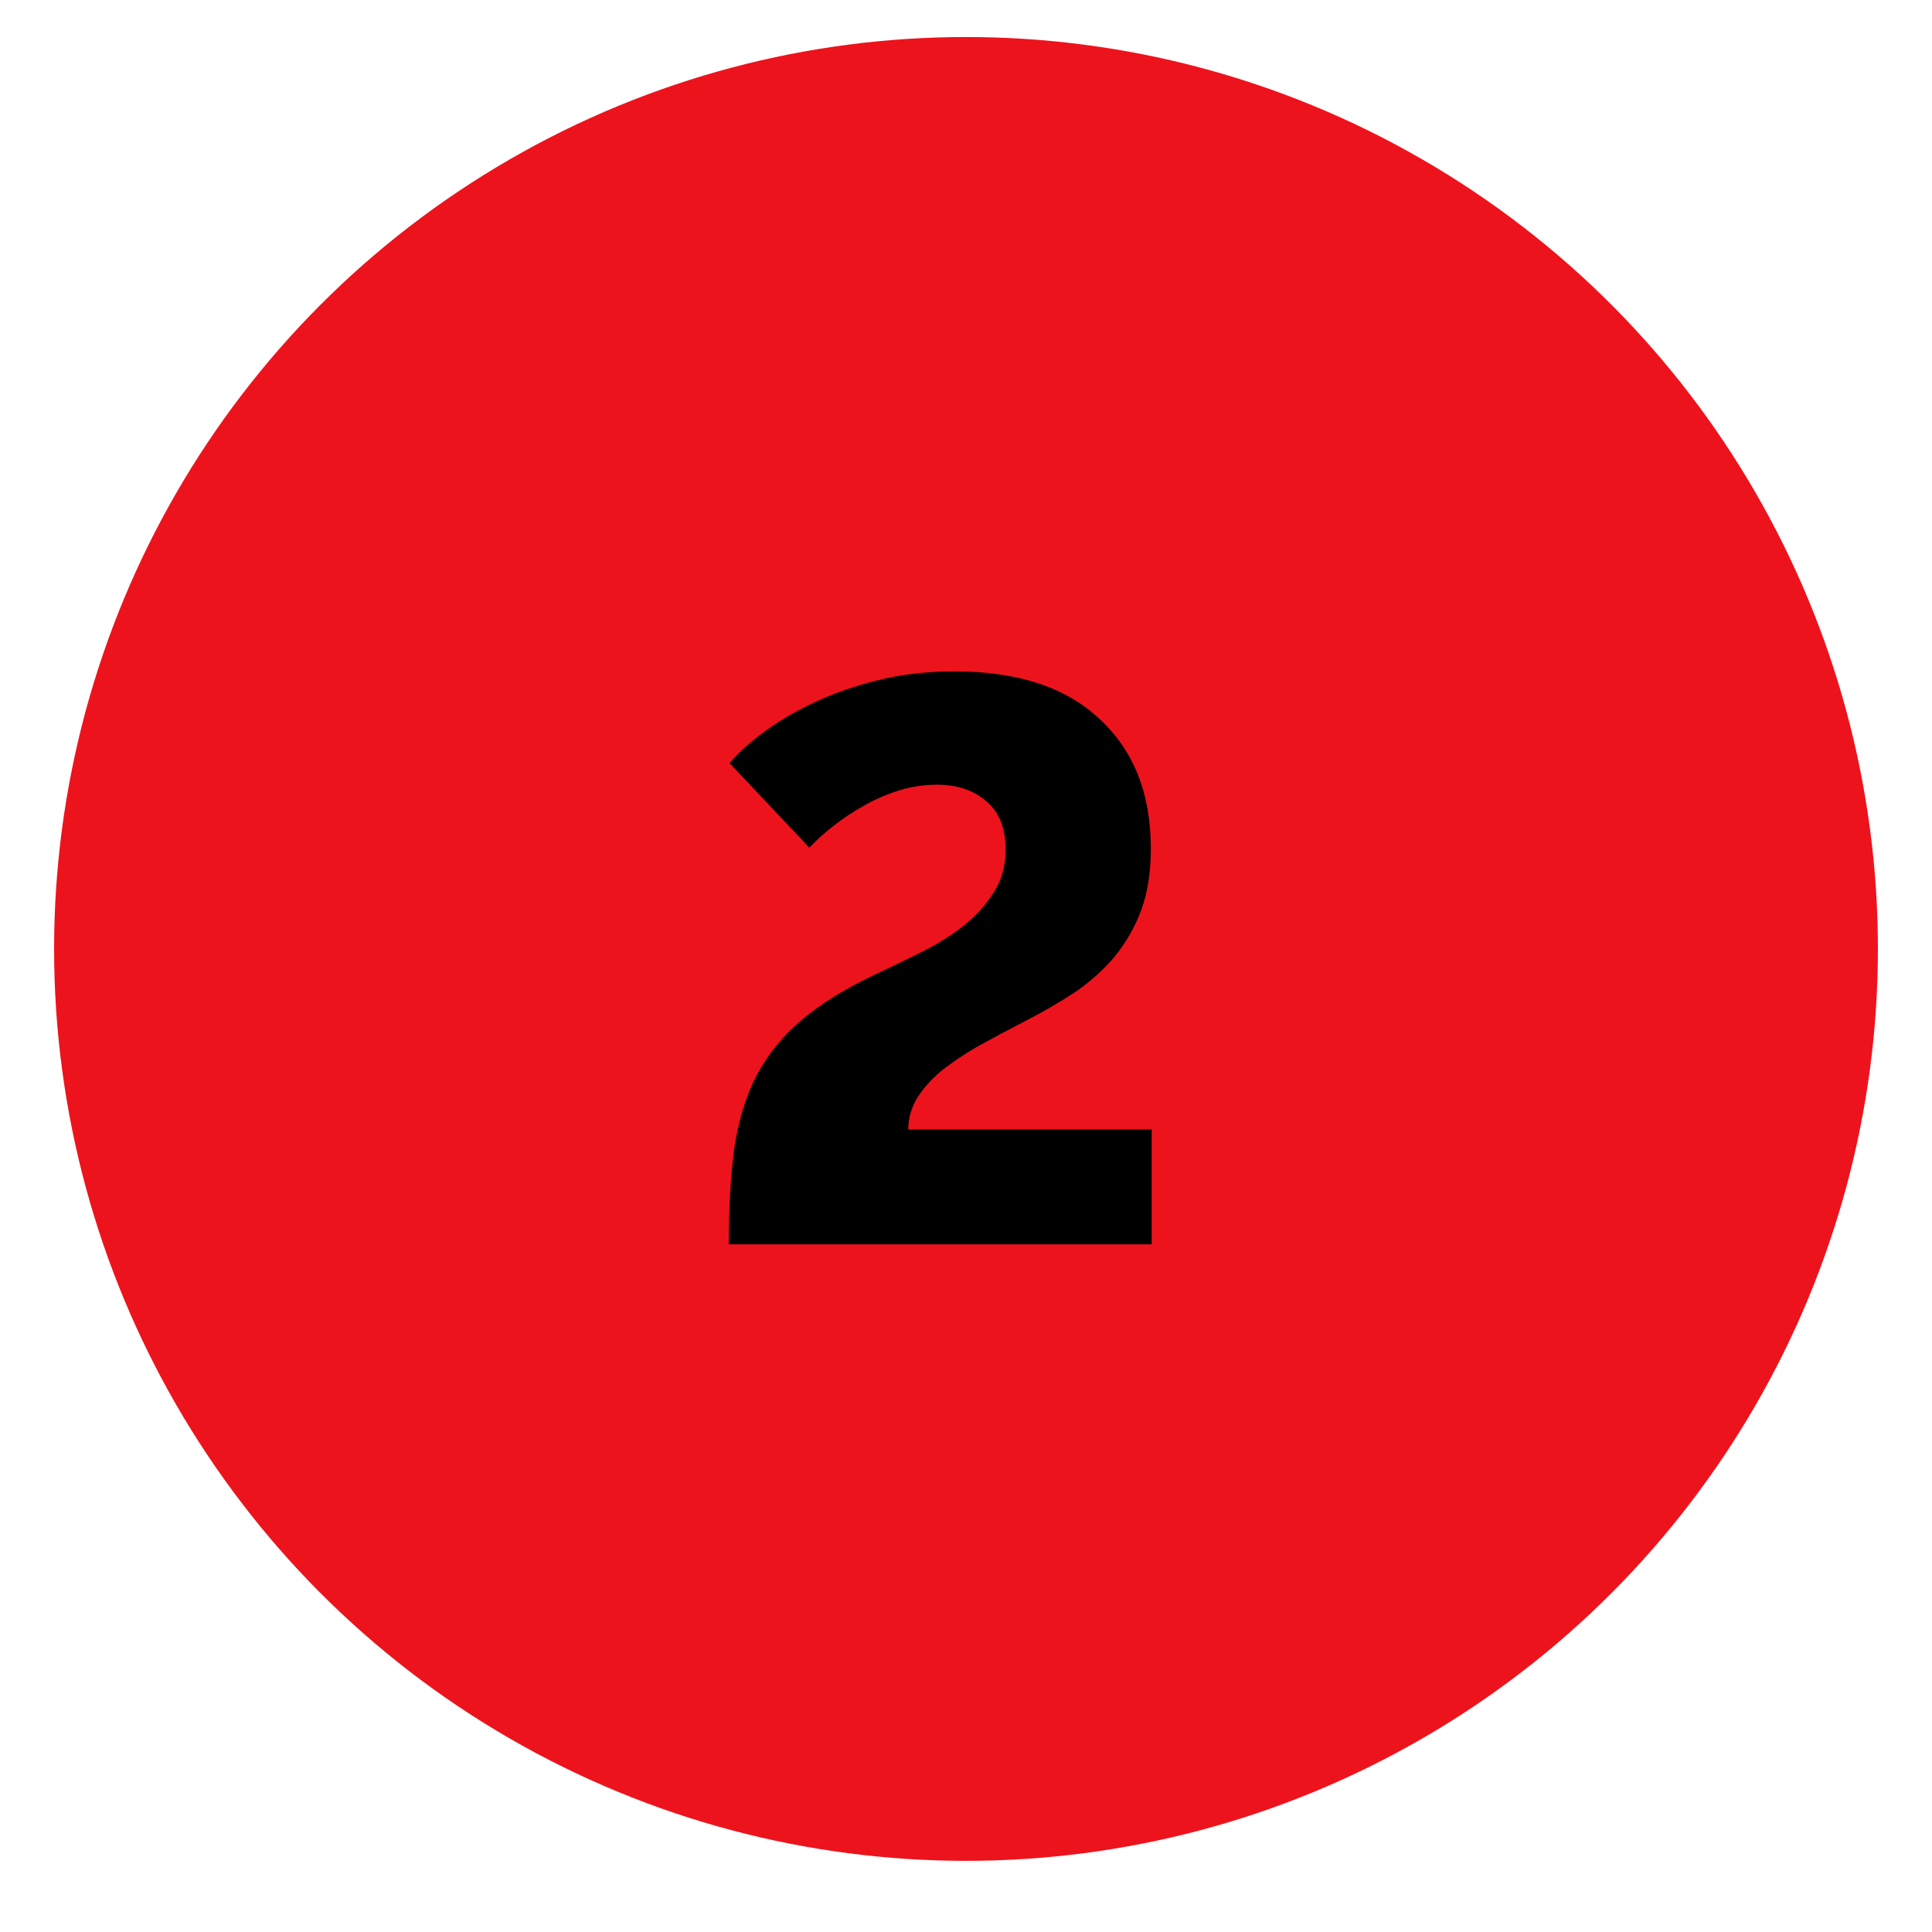
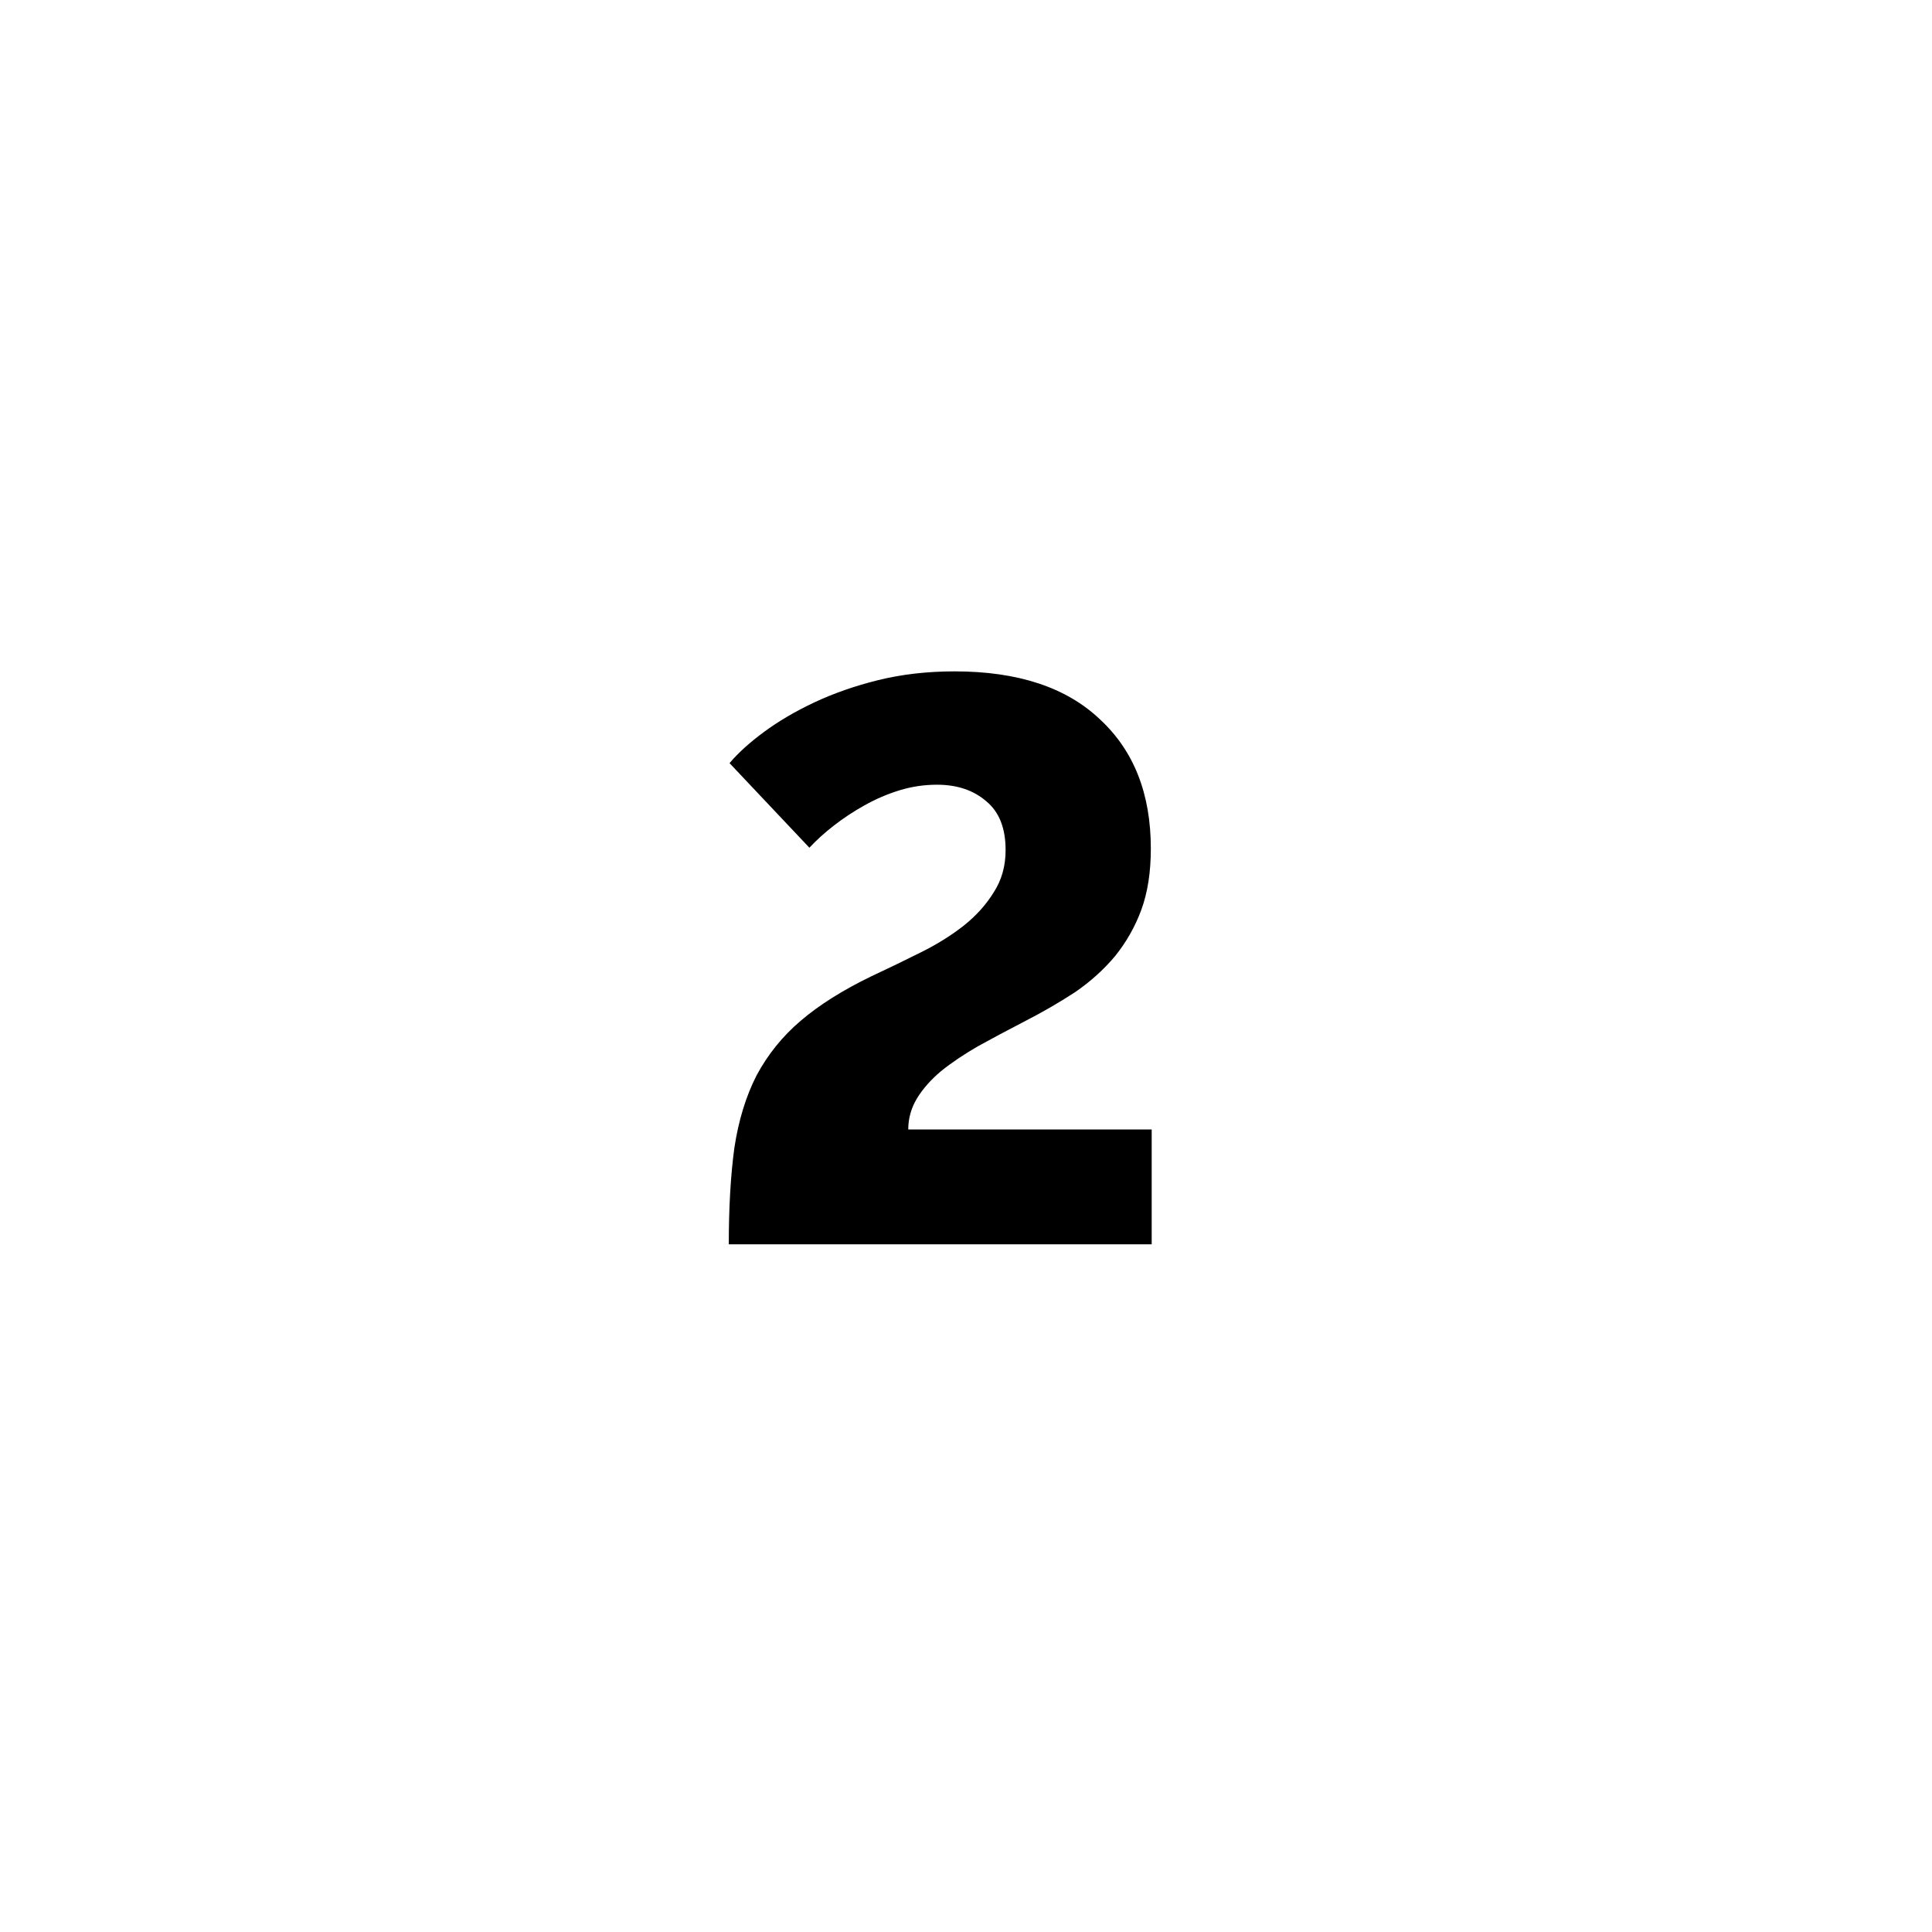
<svg xmlns="http://www.w3.org/2000/svg" width="18" height="18" viewBox="0 0 18 18" fill="none">
-   <circle cx="9" cy="8.841" r="8.496" fill="#ED131C" />
  <path d="M6.79 11.593C6.79 11.251 6.807 10.951 6.842 10.694C6.881 10.436 6.951 10.21 7.05 10.017C7.154 9.824 7.29 9.655 7.459 9.511C7.632 9.363 7.853 9.224 8.12 9.095C8.279 9.021 8.433 8.946 8.581 8.872C8.73 8.798 8.861 8.716 8.975 8.627C9.094 8.533 9.188 8.428 9.258 8.314C9.332 8.2 9.369 8.069 9.369 7.92C9.369 7.717 9.31 7.566 9.191 7.467C9.072 7.363 8.918 7.311 8.73 7.311C8.611 7.311 8.495 7.328 8.381 7.363C8.267 7.398 8.158 7.445 8.053 7.504C7.954 7.559 7.86 7.621 7.771 7.69C7.682 7.759 7.605 7.829 7.541 7.898L6.797 7.11C6.876 7.016 6.983 6.919 7.117 6.82C7.251 6.721 7.407 6.629 7.585 6.545C7.764 6.461 7.962 6.391 8.18 6.337C8.403 6.282 8.641 6.255 8.894 6.255C9.483 6.255 9.934 6.404 10.247 6.701C10.564 6.994 10.722 7.395 10.722 7.906C10.722 8.124 10.693 8.314 10.633 8.478C10.574 8.637 10.492 8.78 10.388 8.909C10.284 9.033 10.16 9.145 10.016 9.244C9.872 9.338 9.714 9.43 9.54 9.519C9.387 9.598 9.243 9.675 9.109 9.749C8.98 9.824 8.866 9.9 8.767 9.98C8.673 10.059 8.599 10.143 8.544 10.232C8.49 10.322 8.462 10.418 8.462 10.523H10.73V11.593H6.79Z" fill="black" />
</svg>